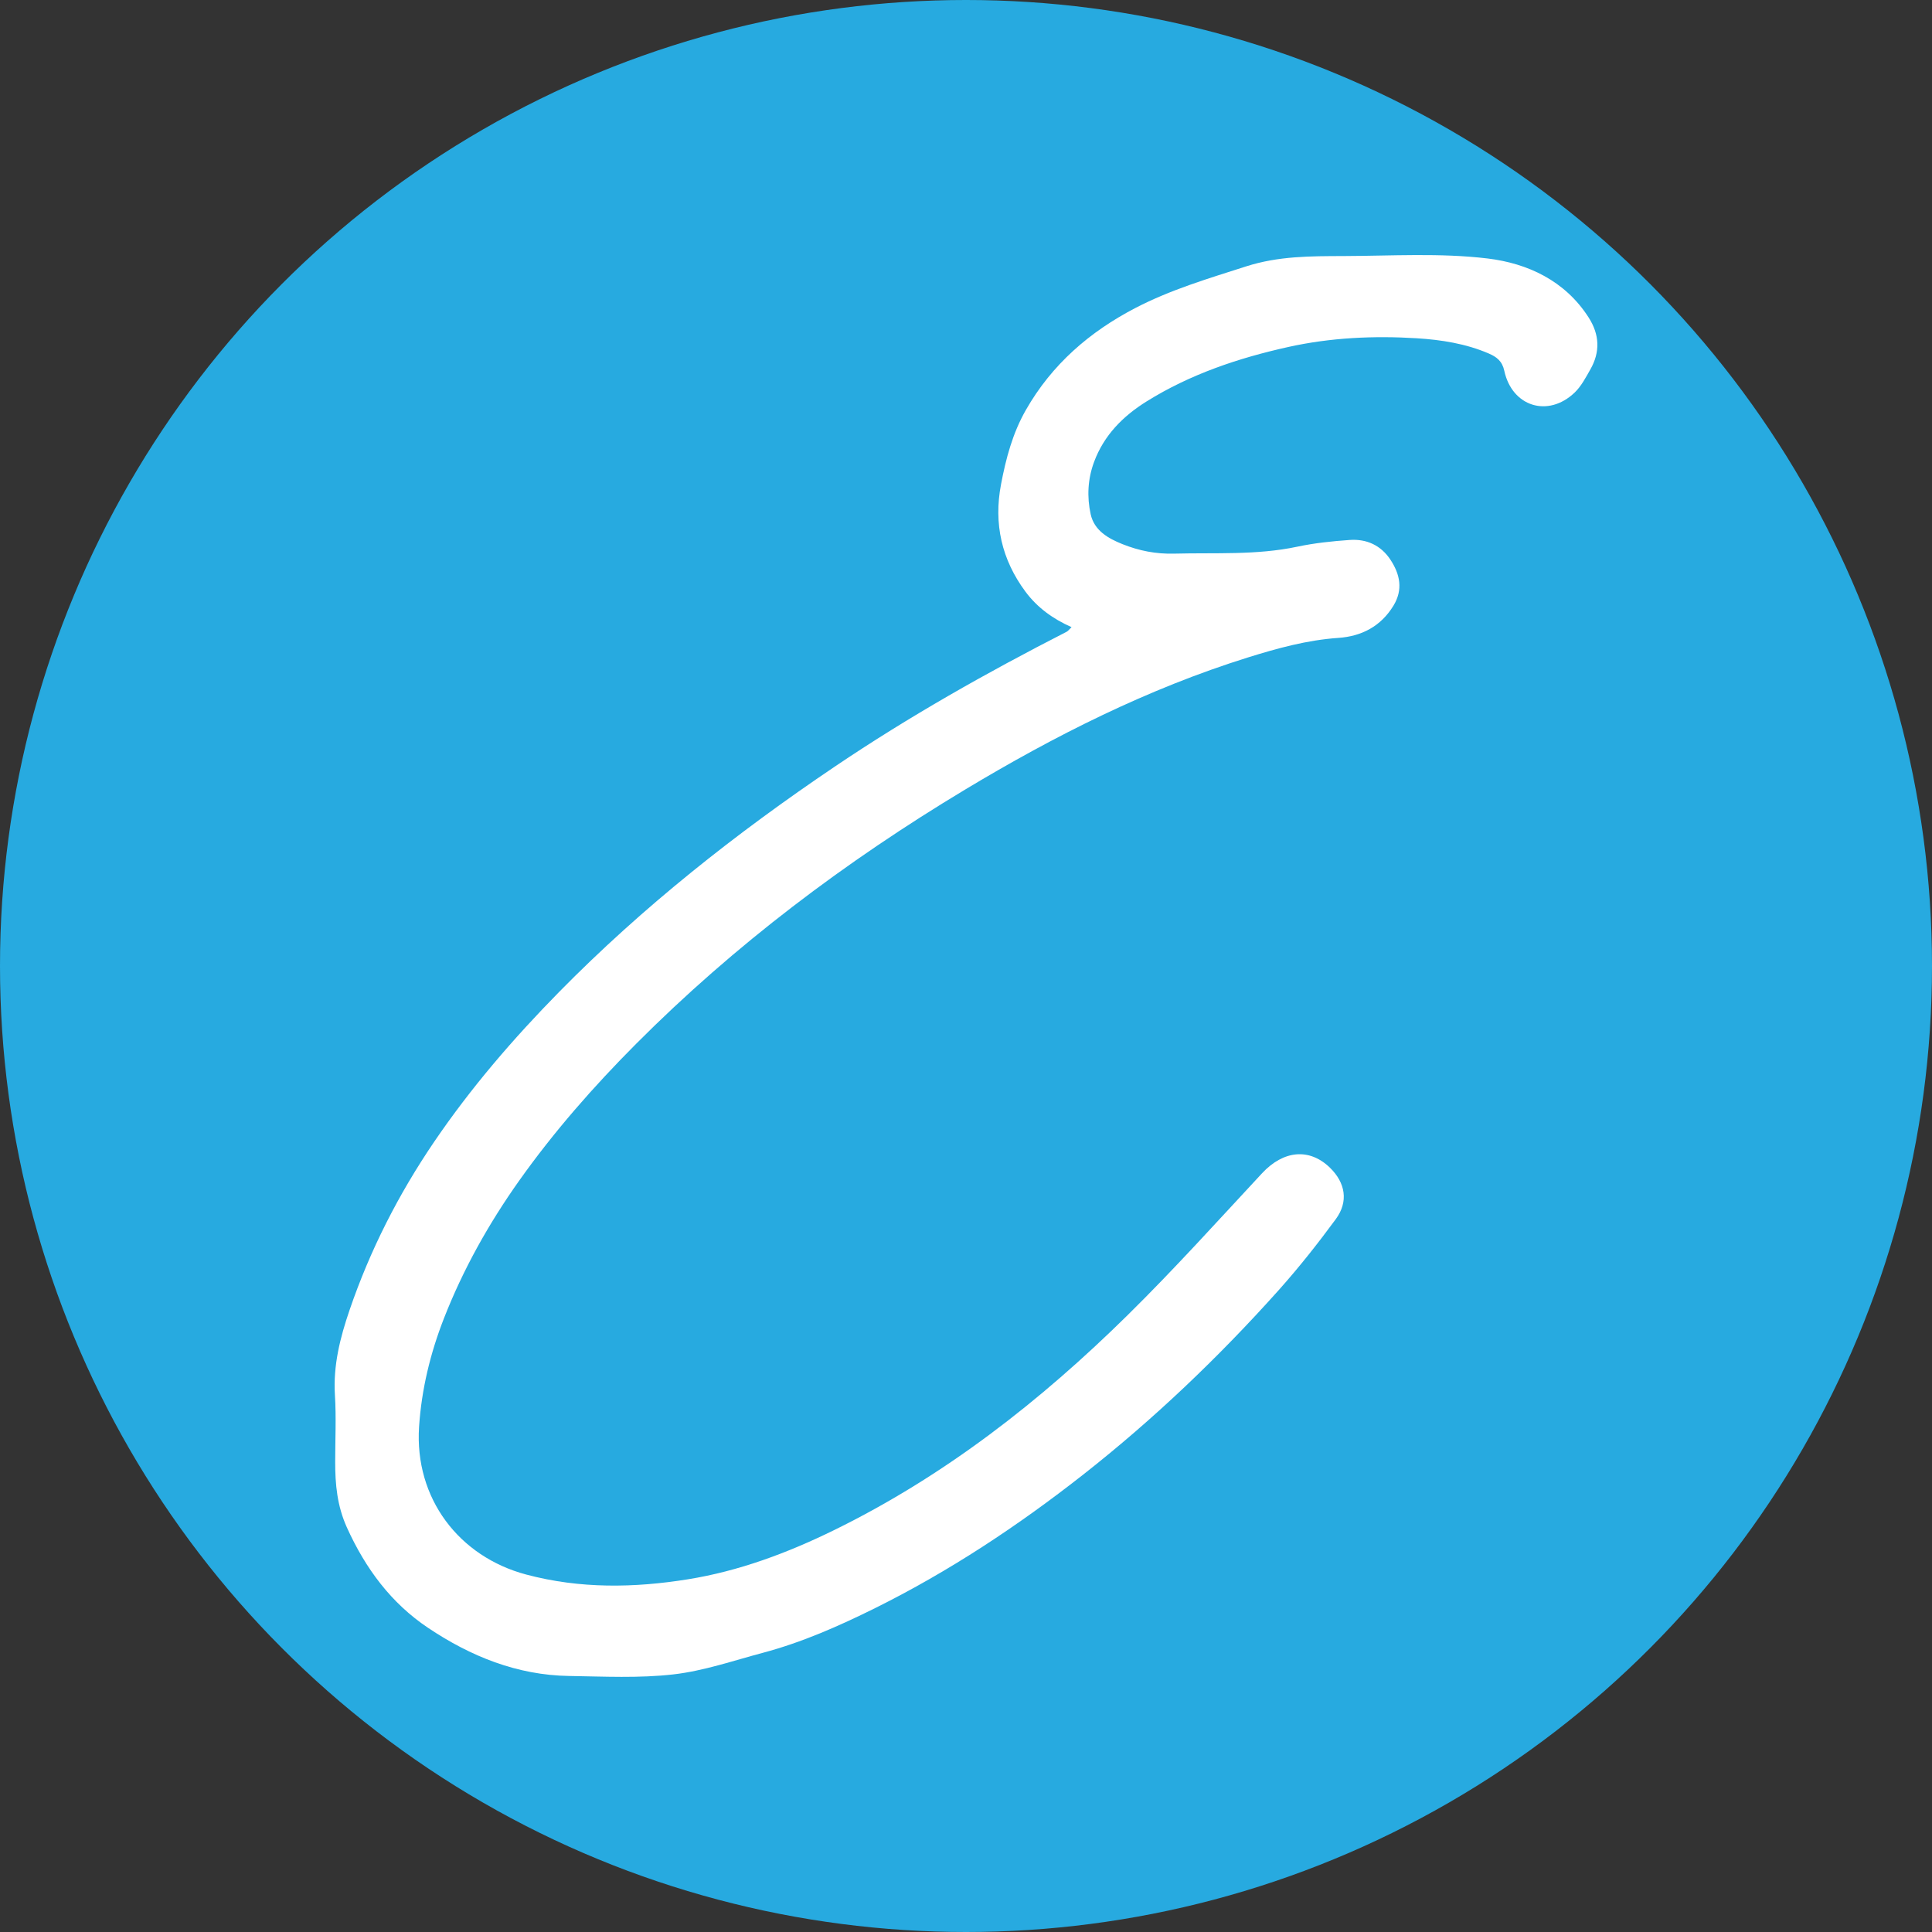
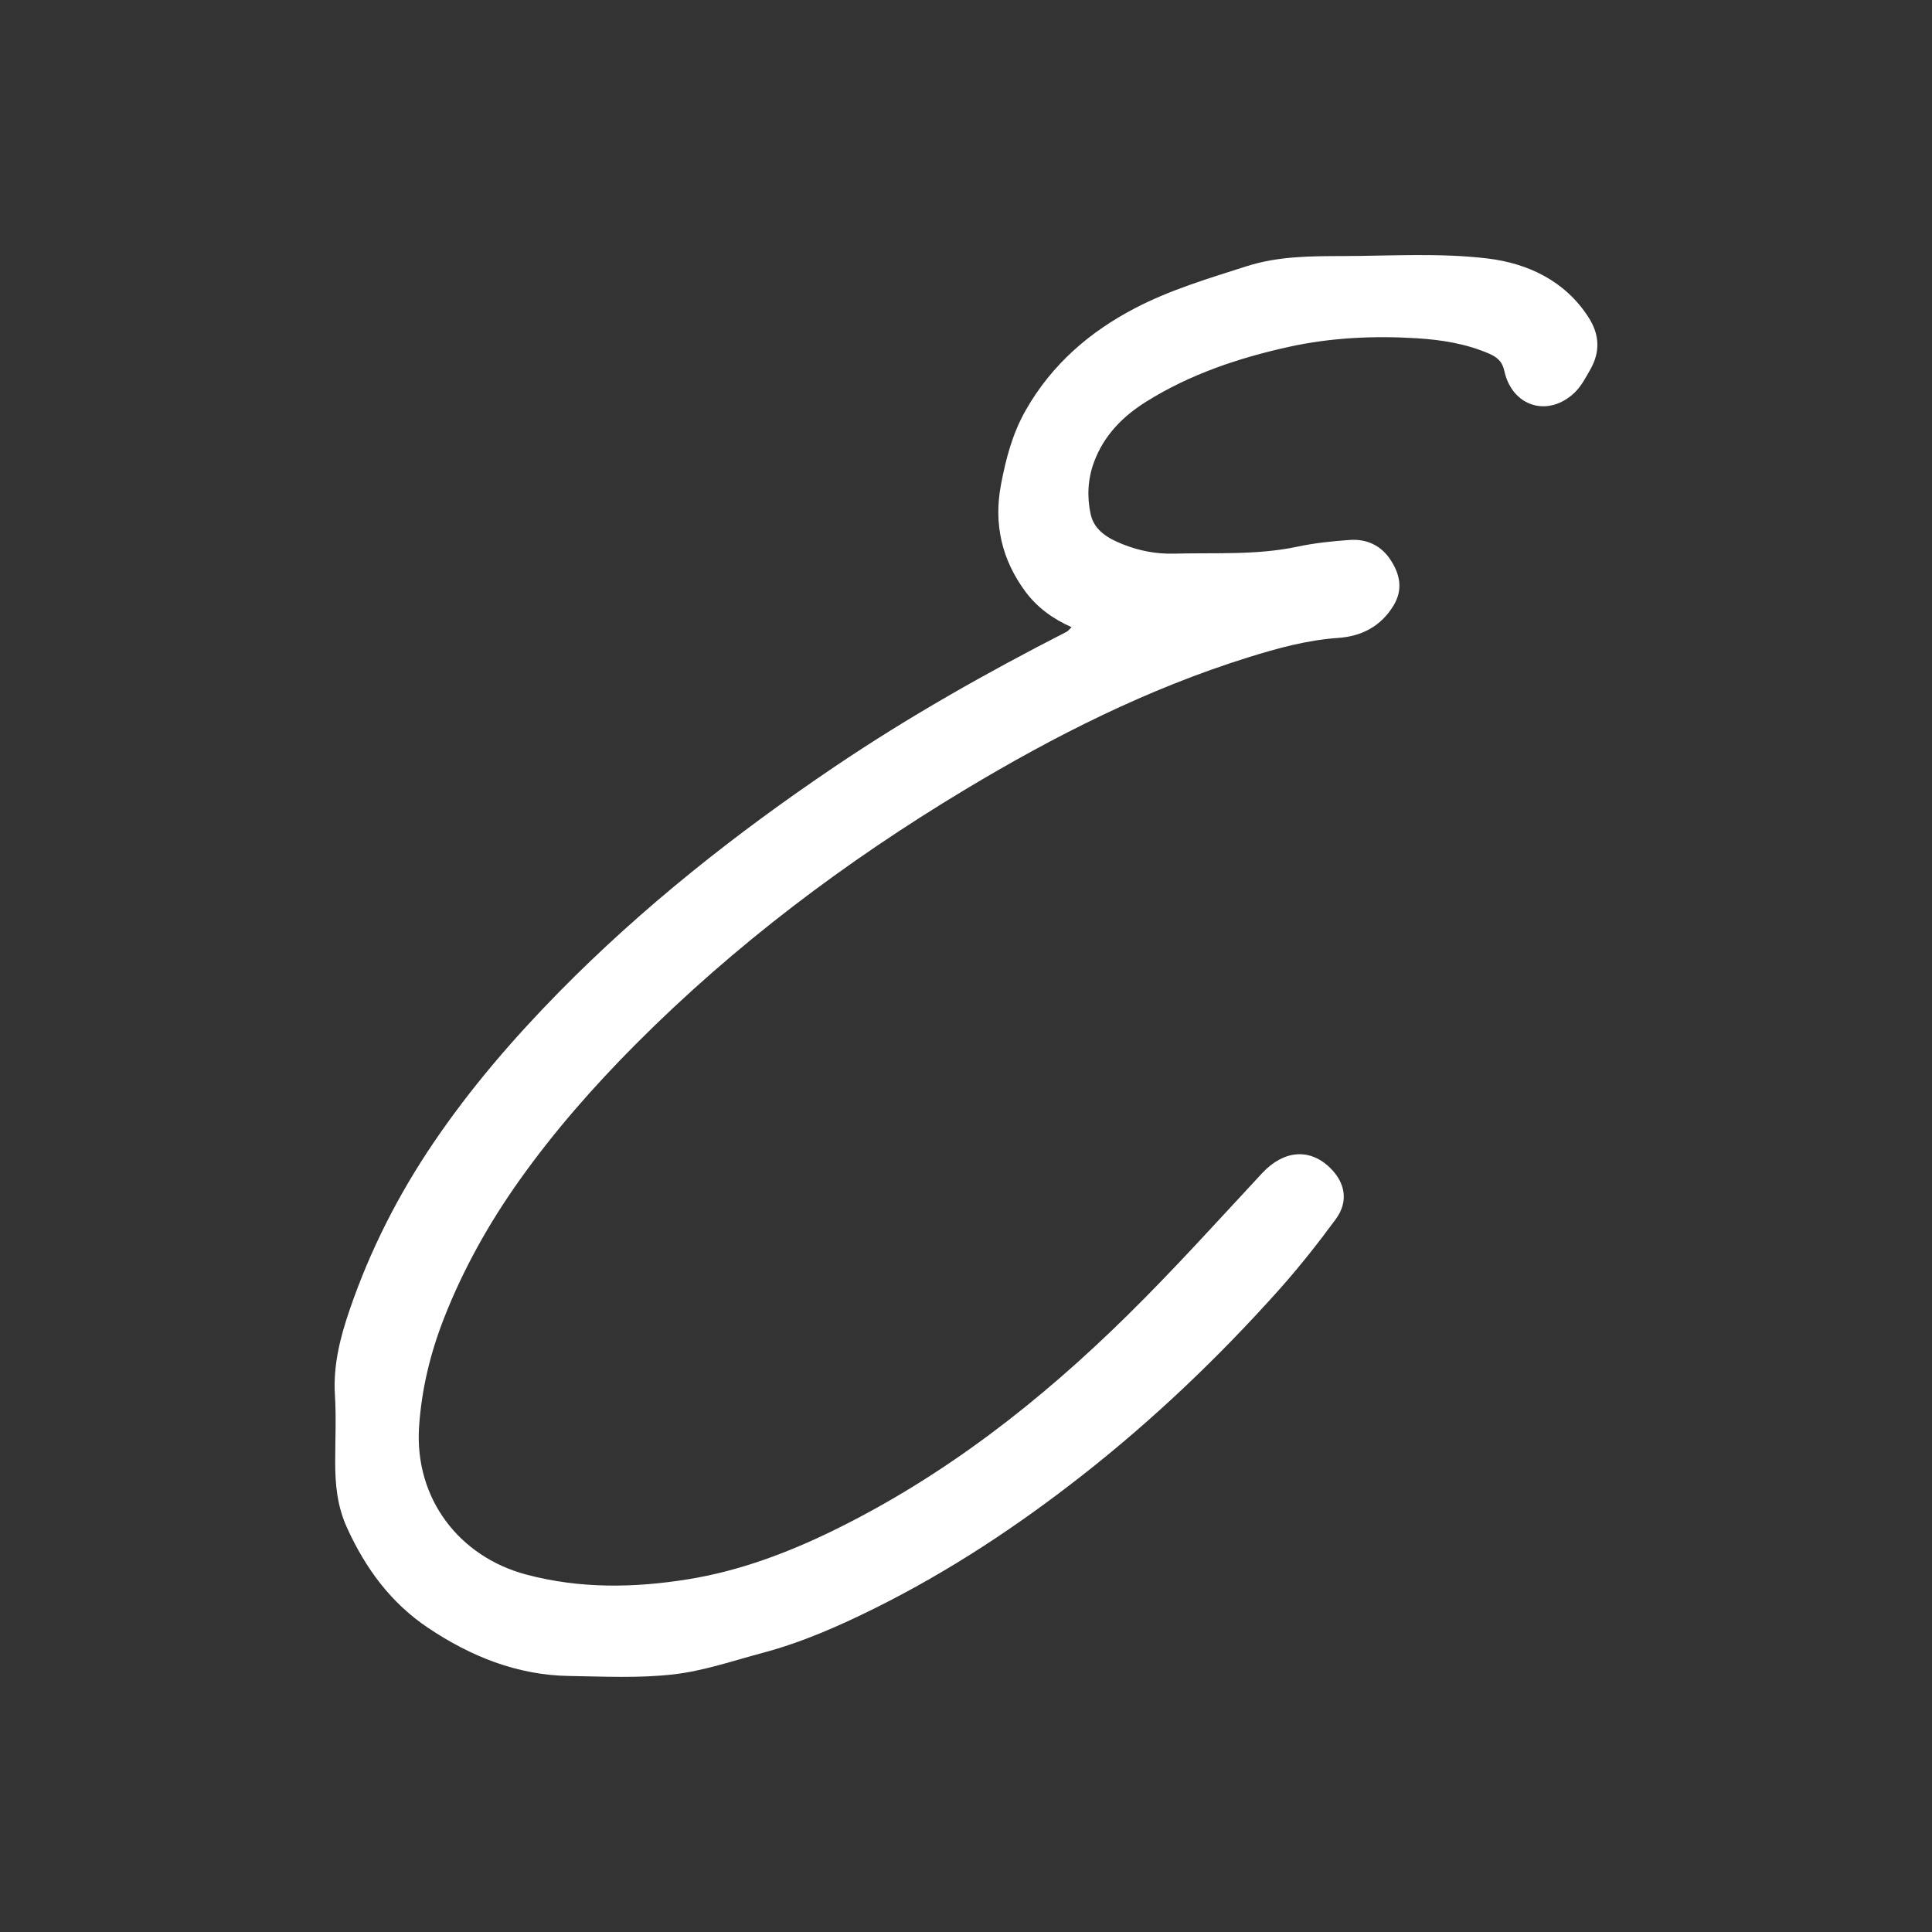
<svg xmlns="http://www.w3.org/2000/svg" id="Layer_1" data-name="Layer 1" viewBox="0 0 501 501">
  <rect x="0" y="0" width="501" height="501" fill="#333333" stroke="none" />
  <defs>
    <style>      .cls-1 {        fill: #fff;      }      .cls-2 {        fill: #27aae0;      }    </style>
  </defs>
-   <circle class="cls-2" cx="250.5" cy="250.5" r="250.5" />
  <path class="cls-1" d="M277.89,162.64c-4.88-2.16-8.91-5.1-11.97-9.21-6.18-8.33-8.28-17.62-6.34-27.82,1.28-6.72,2.98-13.22,6.45-19.3,6.75-11.83,16.55-20.28,28.39-26.44,9.11-4.74,18.94-7.65,28.72-10.79,8.42-2.7,16.75-2.65,25.23-2.68,12.48-.04,25.08-.85,37.39,.63,10.34,1.25,20.08,5.73,26.21,15.32,2.83,4.43,3.02,8.91,.44,13.44-1.2,2.11-2.37,4.38-4.09,6.02-6.88,6.56-16.24,3.64-18.24-5.69-.54-2.5-2.02-3.59-4.02-4.45-5.95-2.56-12.28-3.55-18.65-3.95-11.18-.69-22.34-.17-33.29,2.25-12.95,2.87-25.46,7.06-36.81,14.14-6.11,3.81-11.03,8.75-13.6,15.68-1.65,4.44-1.87,9.06-.88,13.57,.93,4.22,4.52,6.26,8.25,7.75,4.29,1.72,8.73,2.59,13.42,2.46,10.65-.28,21.33,.44,31.9-1.8,4.47-.95,9.07-1.43,13.63-1.75,4.34-.3,8.05,1.38,10.51,5.09,2.51,3.79,3.36,7.79,.79,11.98-3.27,5.34-8.24,7.91-14.26,8.33-8.08,.55-15.82,2.69-23.43,5.06-25.99,8.12-50.16,20.31-73.4,34.29-30.99,18.64-59.73,40.27-85.31,65.94-11.02,11.06-21.3,22.77-30.33,35.5-7.88,11.11-14.52,22.98-19.49,35.69-3.52,9.02-5.8,18.38-6.44,28.11-1.21,18.58,10.38,33.67,27.79,38.3,13.99,3.72,28.01,3.47,41.93,1.23,13.21-2.12,25.8-6.82,37.86-12.73,28.7-14.06,53.53-33.47,76.15-55.76,12.03-11.85,23.36-24.42,34.87-36.8,5.52-5.94,12.27-6.65,17.63-1.42,3.99,3.89,4.83,8.76,1.51,13.29-4.65,6.33-9.55,12.53-14.78,18.39-15.55,17.39-32.38,33.46-50.75,47.89-16.9,13.27-34.74,25.08-54,34.64-9.34,4.63-18.89,8.85-29.01,11.55-7.71,2.05-15.38,4.71-23.24,5.61-8.91,1.02-18.02,.55-27.03,.41-13.5-.2-25.56-5.09-36.58-12.47-9.62-6.44-16.23-15.39-21.04-25.98-2.56-5.64-3.07-11.25-3.06-17.15,0-5.75,.29-11.51-.07-17.24-.48-7.7,1.36-14.92,3.79-22.03,5.31-15.54,12.69-30.04,21.94-43.64,9.54-14.03,20.55-26.8,32.4-38.86,21.69-22.06,45.85-41.14,71.46-58.42,19.27-13.01,39.46-24.41,60.14-34.98,.4-.2,.68-.62,1.3-1.22Z" />
</svg>